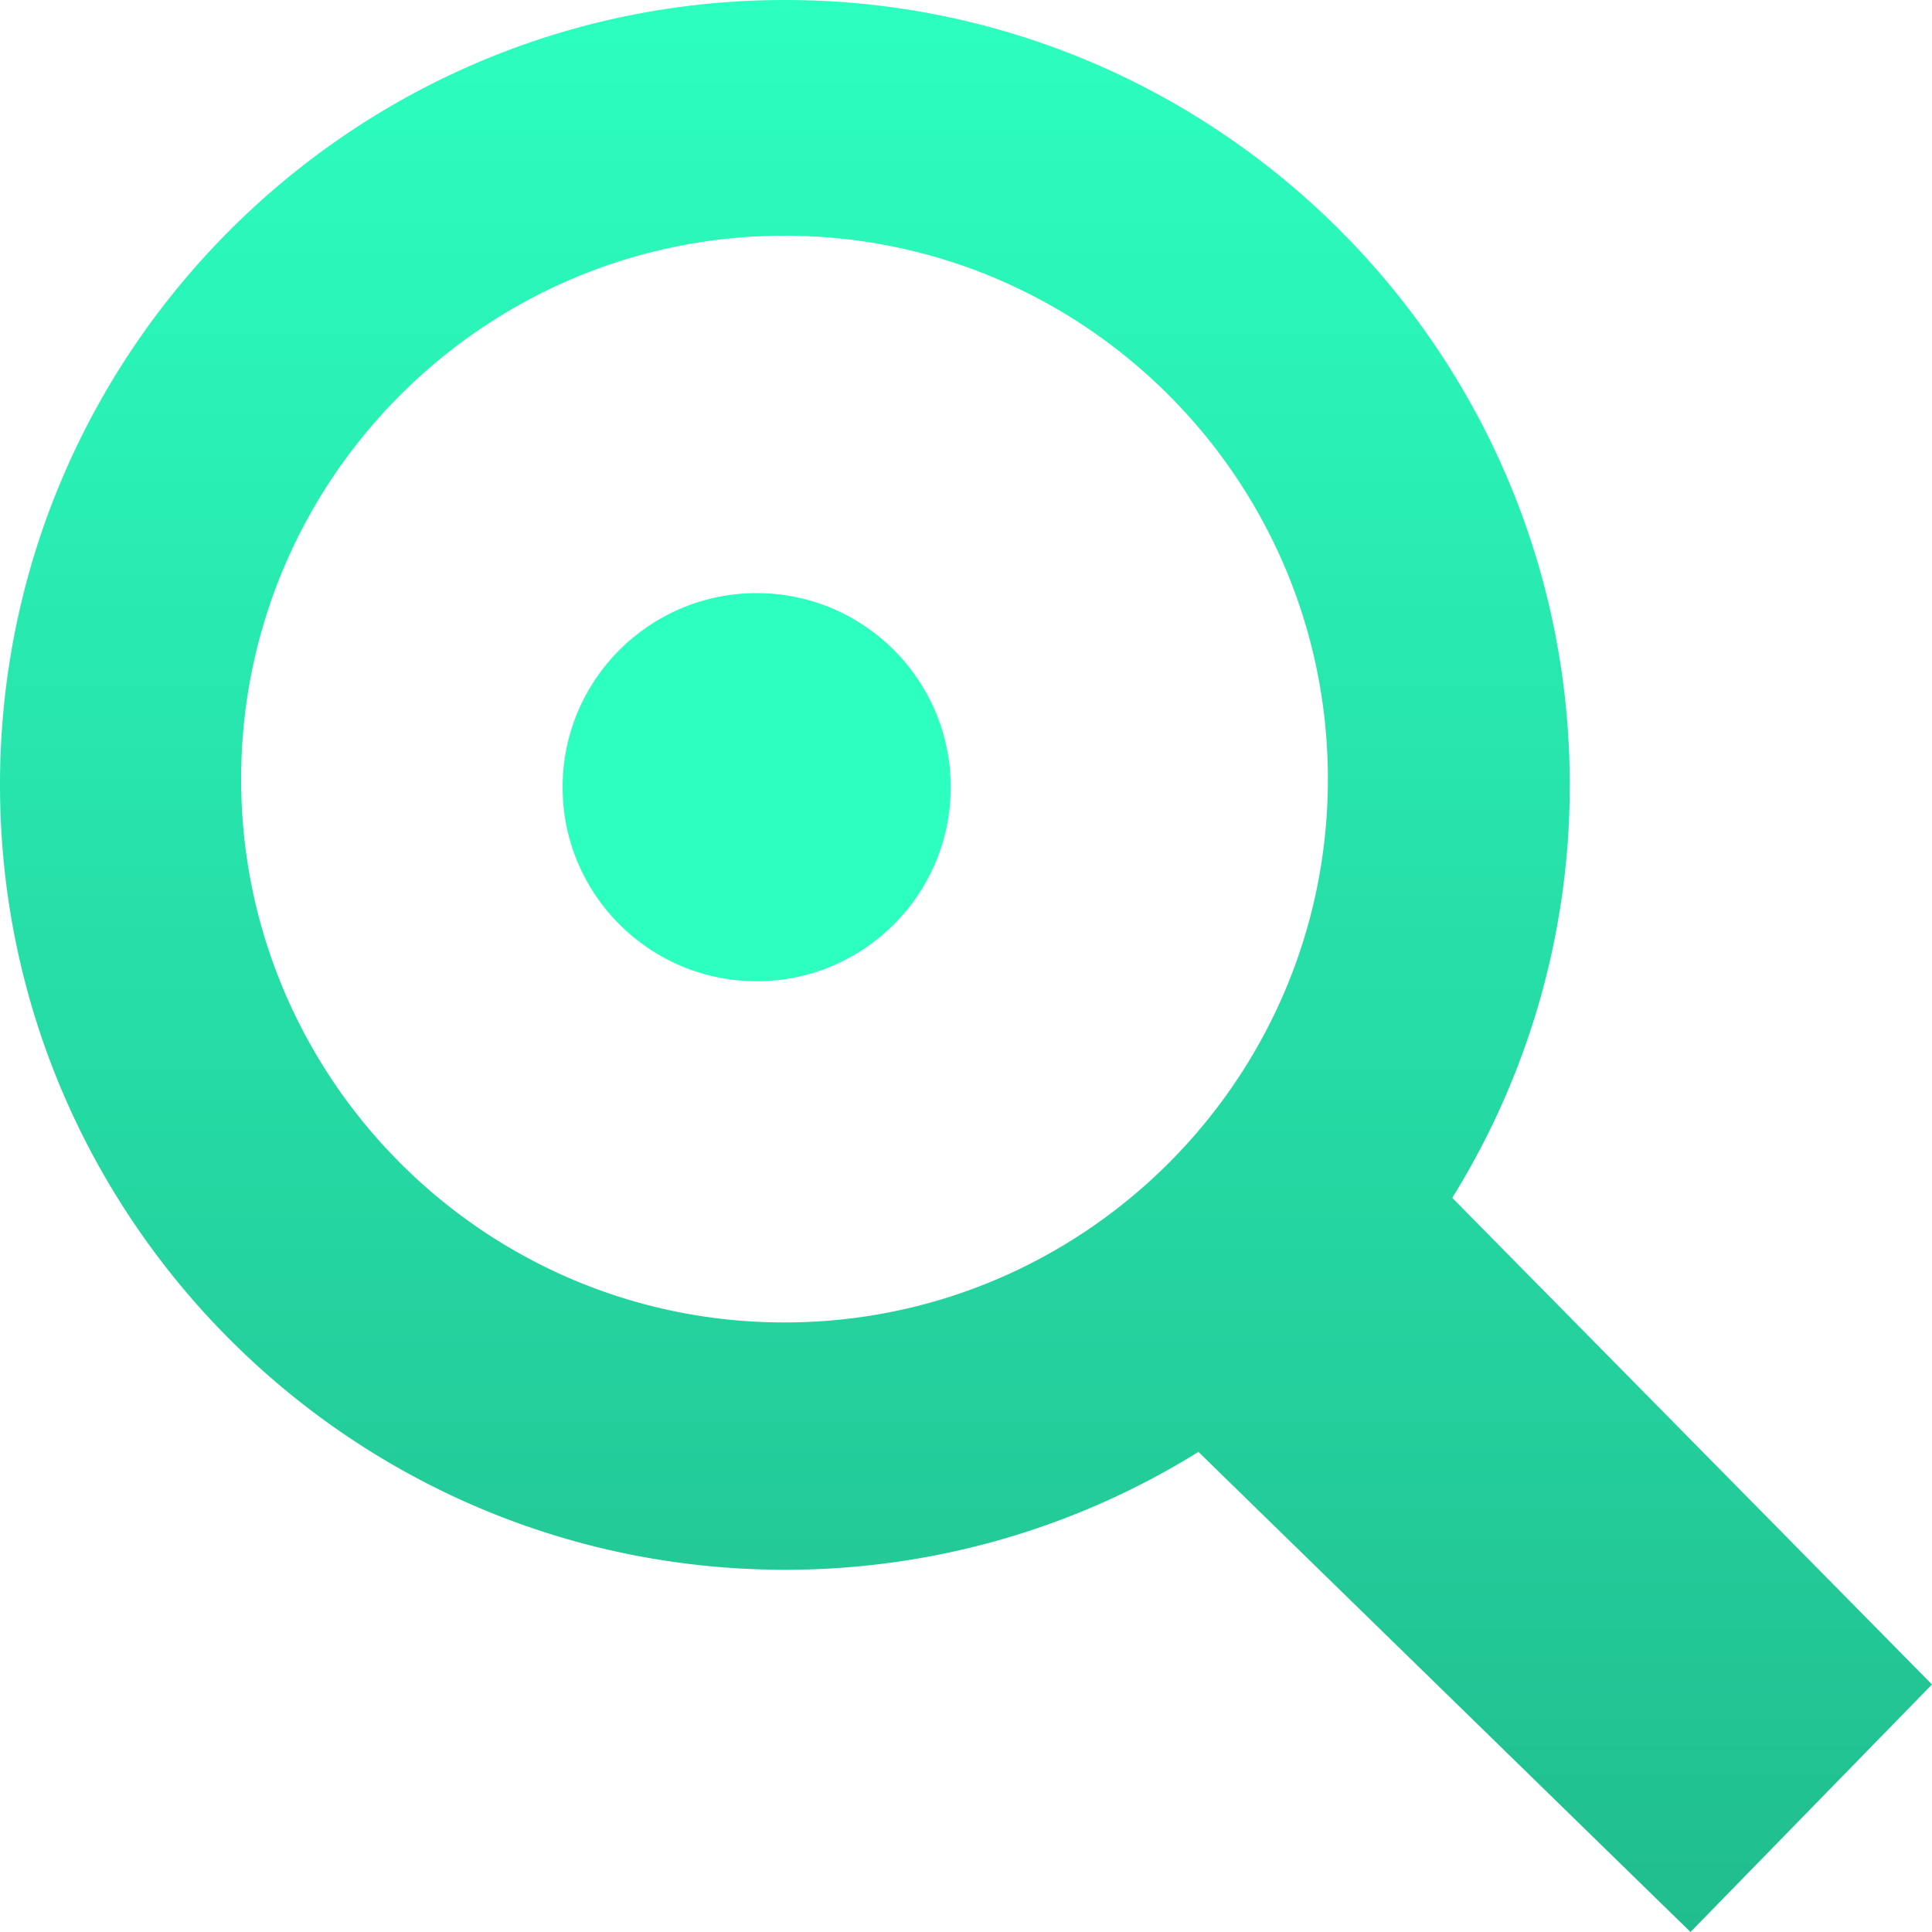
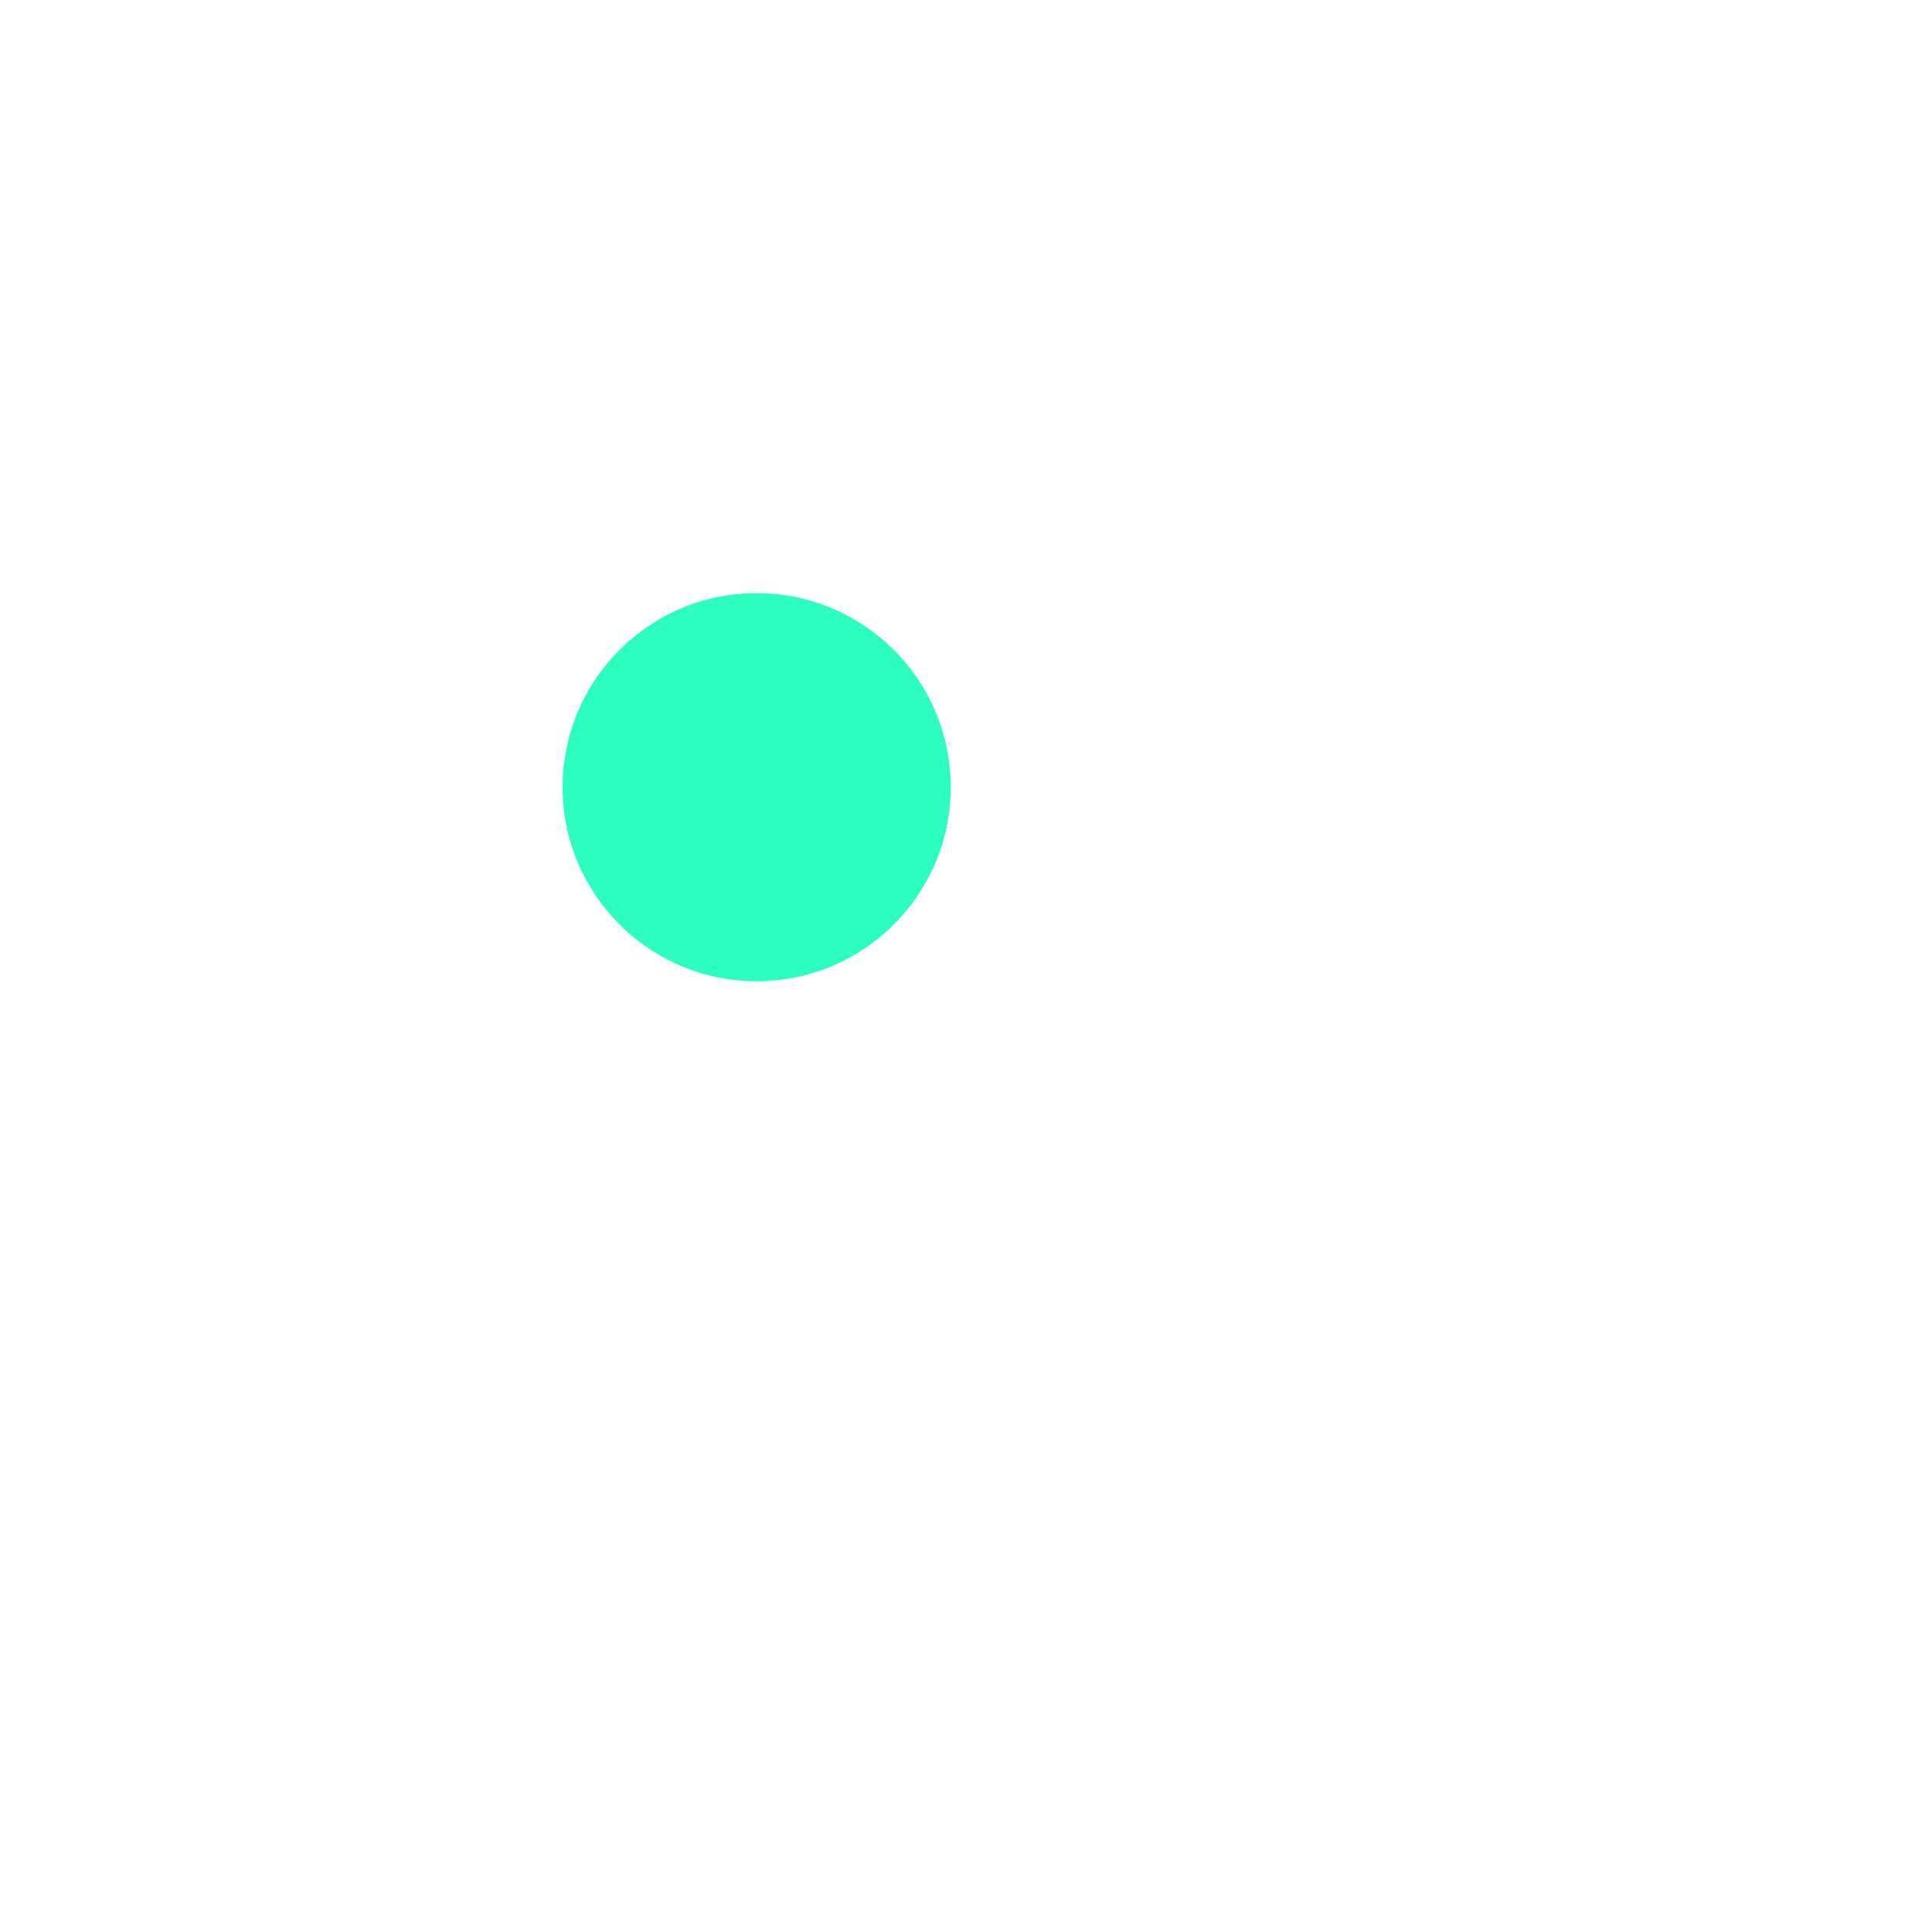
<svg xmlns="http://www.w3.org/2000/svg" width="443" height="443" fill="none">
-   <path fill="url(#a)" fill-rule="evenodd" d="M332.998 274.66 443 386.241 387.625 443 274.798 332.915a178.999 178.999 0 0 1-94.829 27.023C80.571 359.938 0 279.173 0 179.969 0 80.571 80.764 0 179.969 0c99.398 0 179.969 80.764 179.969 179.969a178.953 178.953 0 0 1-26.94 94.691ZM55.292 178.64c0 68.665 55.763 124.593 124.594 124.593 68.665 0 124.593-55.79 124.593-124.593 0-68.665-55.79-124.594-124.593-124.594-68.665 0-124.594 55.763-124.594 124.594Z" clip-rule="evenodd" />
  <circle cx="173.5" cy="180.5" r="44.5" fill="#2CFFC0" />
  <defs>
    <linearGradient id="a" x1="221.5" x2="221.5" y1="0" y2="686.65" gradientUnits="userSpaceOnUse">
      <stop stop-color="#2CFFC0" />
      <stop offset="1" stop-color="#1A9973" />
    </linearGradient>
  </defs>
</svg>